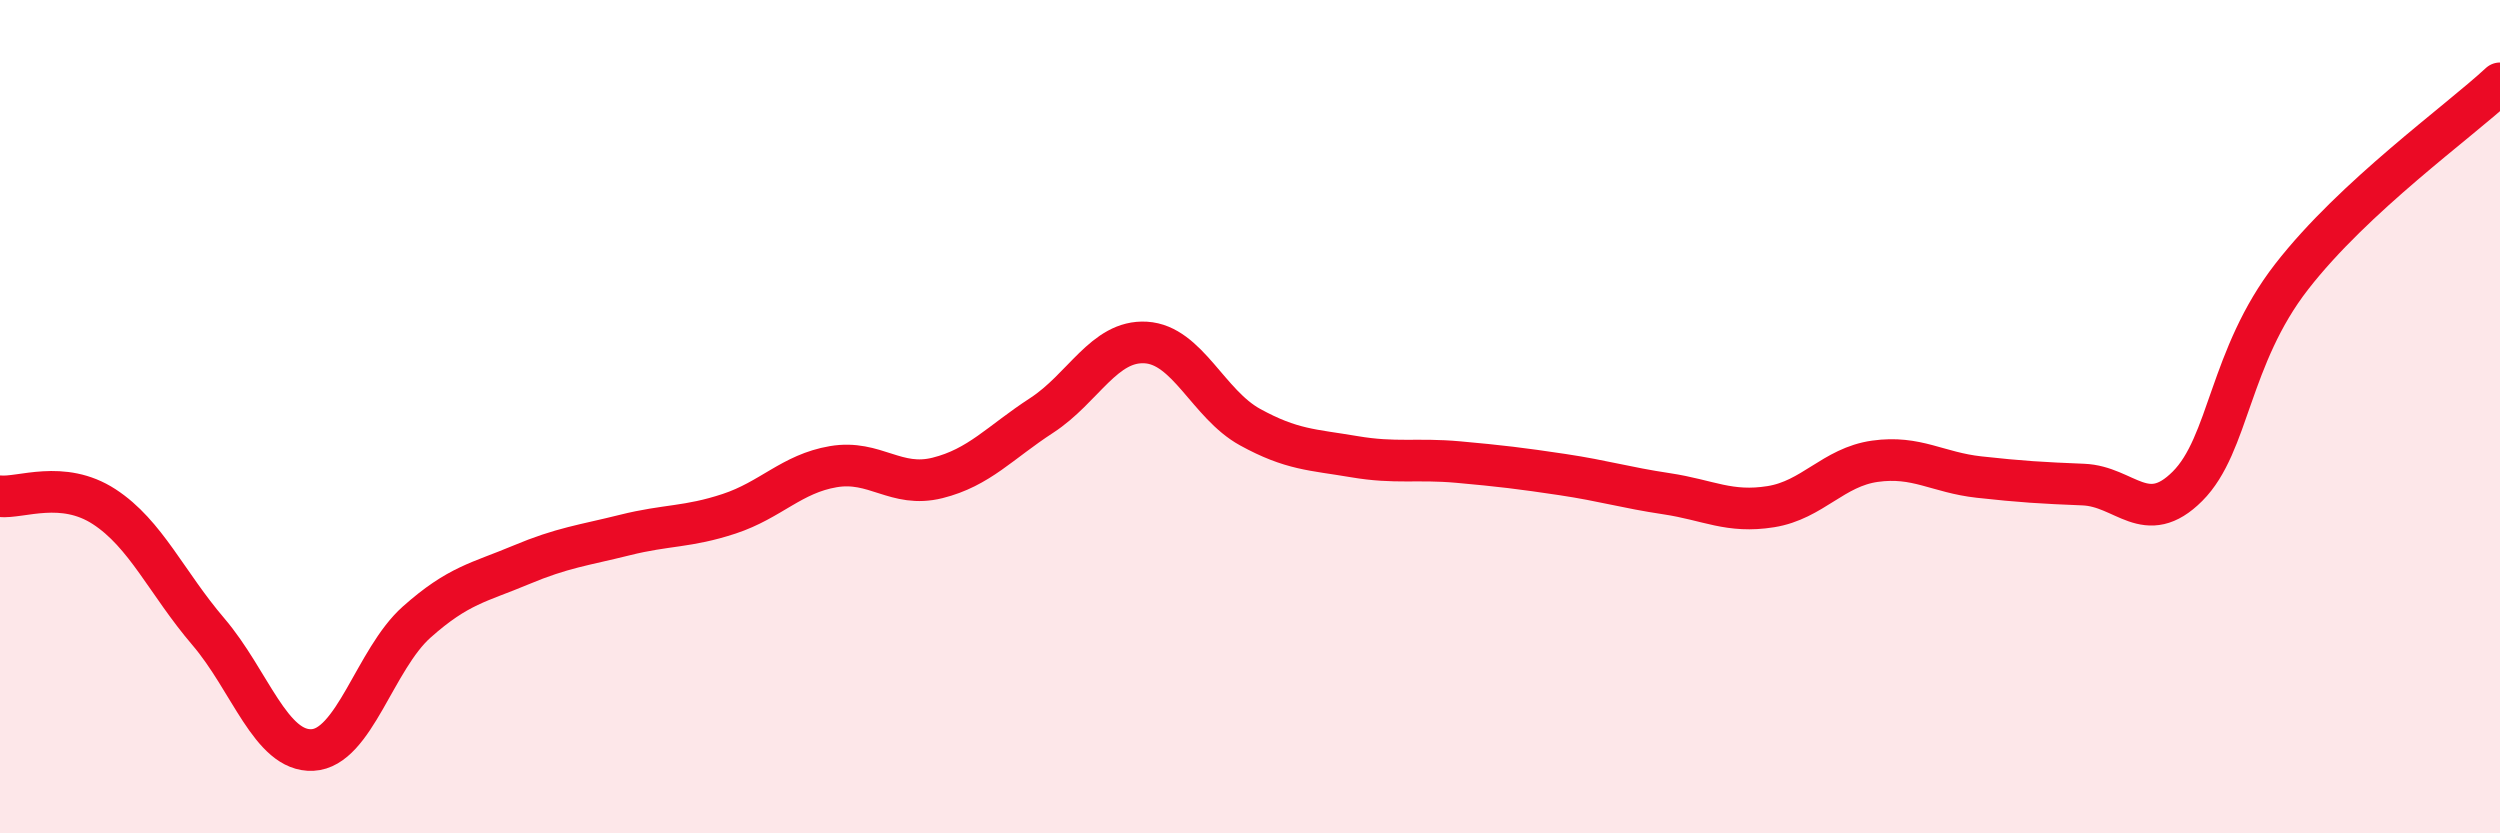
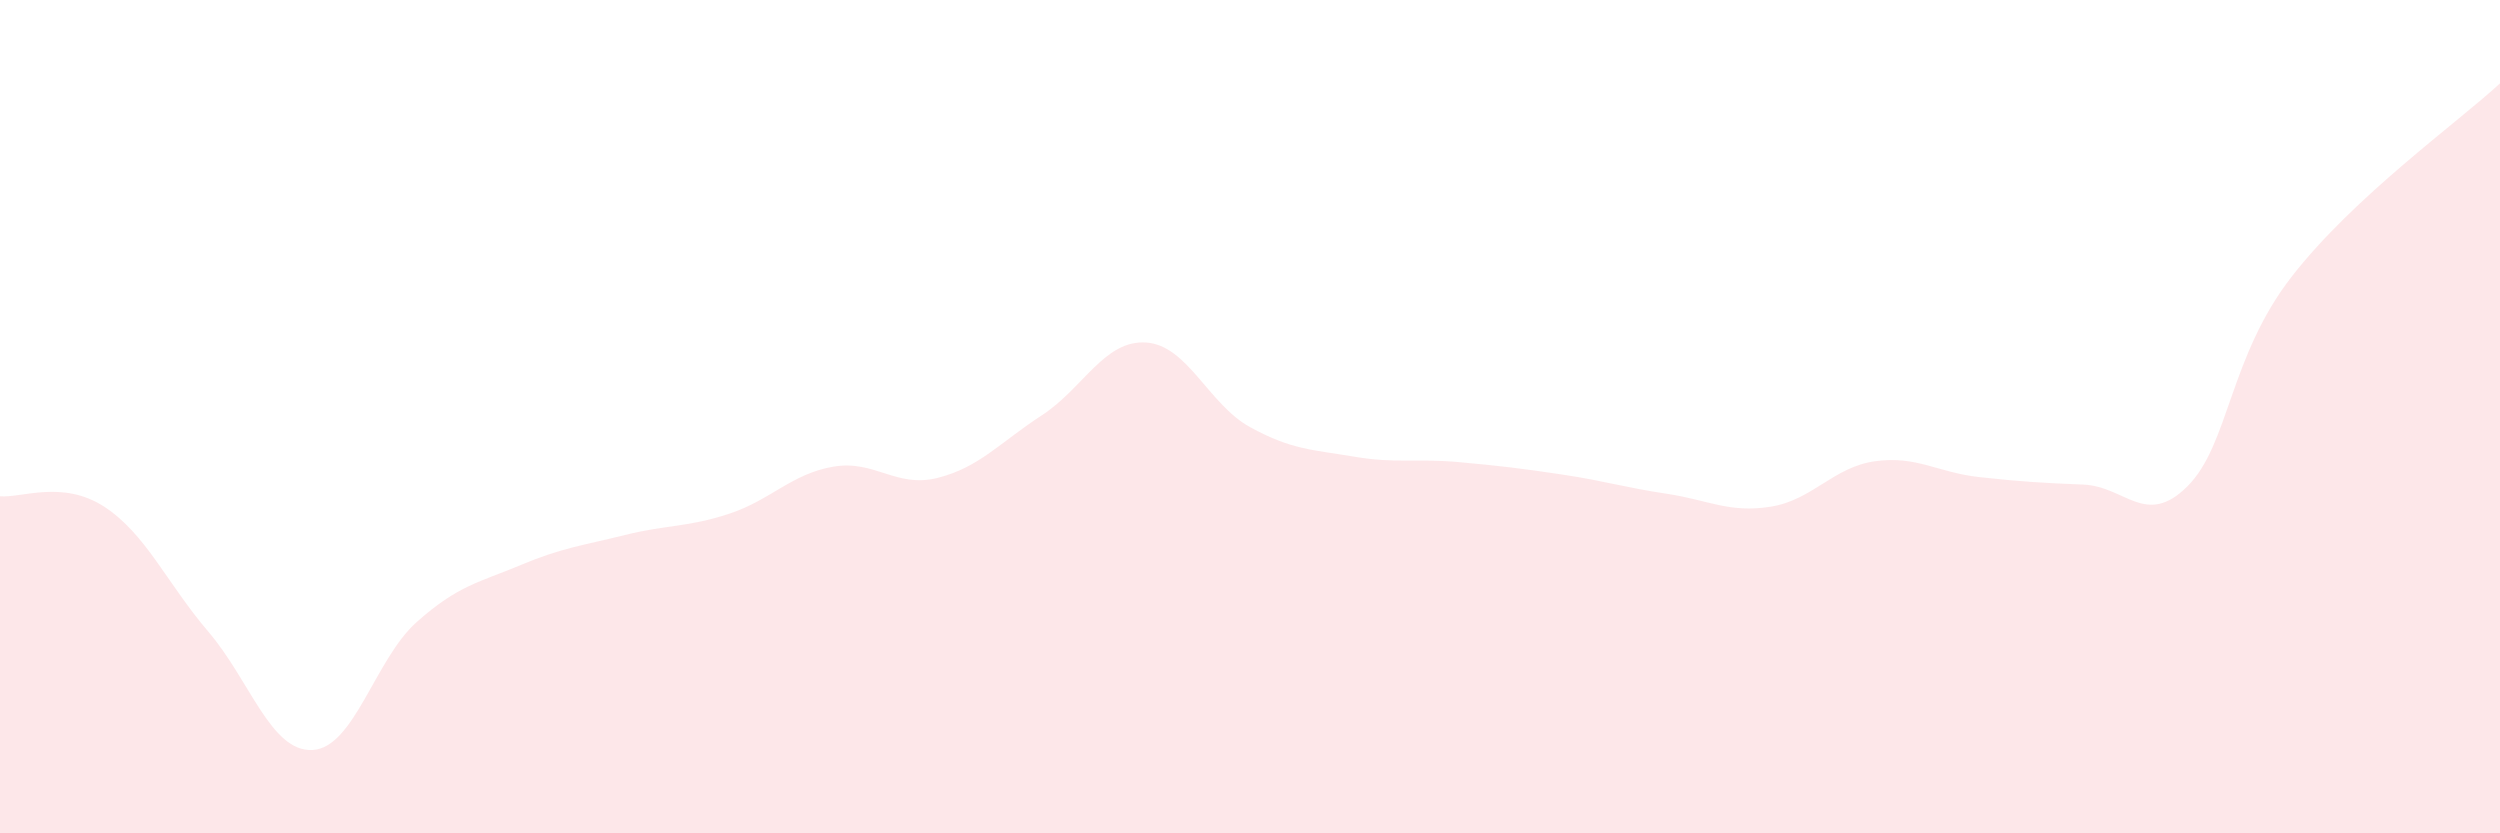
<svg xmlns="http://www.w3.org/2000/svg" width="60" height="20" viewBox="0 0 60 20">
  <path d="M 0,11.91 C 0.5,11.96 1.5,11.51 2.5,12.16 C 3.5,12.81 4,13.99 5,15.16 C 6,16.33 6.5,18.05 7.5,18 C 8.5,17.95 9,15.82 10,14.93 C 11,14.04 11.5,13.98 12.5,13.56 C 13.5,13.14 14,13.09 15,12.84 C 16,12.59 16.5,12.66 17.5,12.33 C 18.5,12 19,11.37 20,11.2 C 21,11.03 21.5,11.72 22.5,11.47 C 23.5,11.22 24,10.62 25,9.97 C 26,9.32 26.5,8.16 27.5,8.22 C 28.5,8.28 29,9.7 30,10.25 C 31,10.8 31.5,10.79 32.5,10.96 C 33.5,11.13 34,11 35,11.09 C 36,11.18 36.5,11.24 37.5,11.39 C 38.5,11.54 39,11.7 40,11.85 C 41,12 41.5,12.32 42.5,12.16 C 43.5,12 44,11.21 45,11.07 C 46,10.93 46.5,11.34 47.5,11.45 C 48.5,11.56 49,11.59 50,11.63 C 51,11.67 51.5,12.67 52.5,11.67 C 53.5,10.67 53.5,8.57 55,6.64 C 56.5,4.71 59,2.93 60,2L60 20L0 20Z" fill="#EB0A25" opacity="0.1" stroke-linecap="round" stroke-linejoin="round" />
-   <path d="M 0,11.91 C 0.5,11.96 1.5,11.51 2.5,12.16 C 3.5,12.81 4,13.99 5,15.16 C 6,16.33 6.5,18.05 7.5,18 C 8.5,17.95 9,15.82 10,14.93 C 11,14.04 11.5,13.98 12.5,13.56 C 13.5,13.14 14,13.09 15,12.84 C 16,12.59 16.5,12.66 17.5,12.33 C 18.5,12 19,11.37 20,11.2 C 21,11.03 21.5,11.72 22.5,11.47 C 23.5,11.22 24,10.62 25,9.97 C 26,9.32 26.5,8.16 27.5,8.22 C 28.5,8.28 29,9.7 30,10.25 C 31,10.8 31.5,10.79 32.5,10.96 C 33.5,11.13 34,11 35,11.09 C 36,11.18 36.5,11.24 37.5,11.39 C 38.5,11.54 39,11.7 40,11.85 C 41,12 41.5,12.32 42.5,12.16 C 43.5,12 44,11.21 45,11.07 C 46,10.93 46.5,11.34 47.5,11.45 C 48.5,11.56 49,11.59 50,11.63 C 51,11.67 51.5,12.67 52.5,11.67 C 53.5,10.67 53.5,8.57 55,6.64 C 56.5,4.71 59,2.93 60,2" stroke="#EB0A25" stroke-width="1" fill="none" stroke-linecap="round" stroke-linejoin="round" />
</svg>